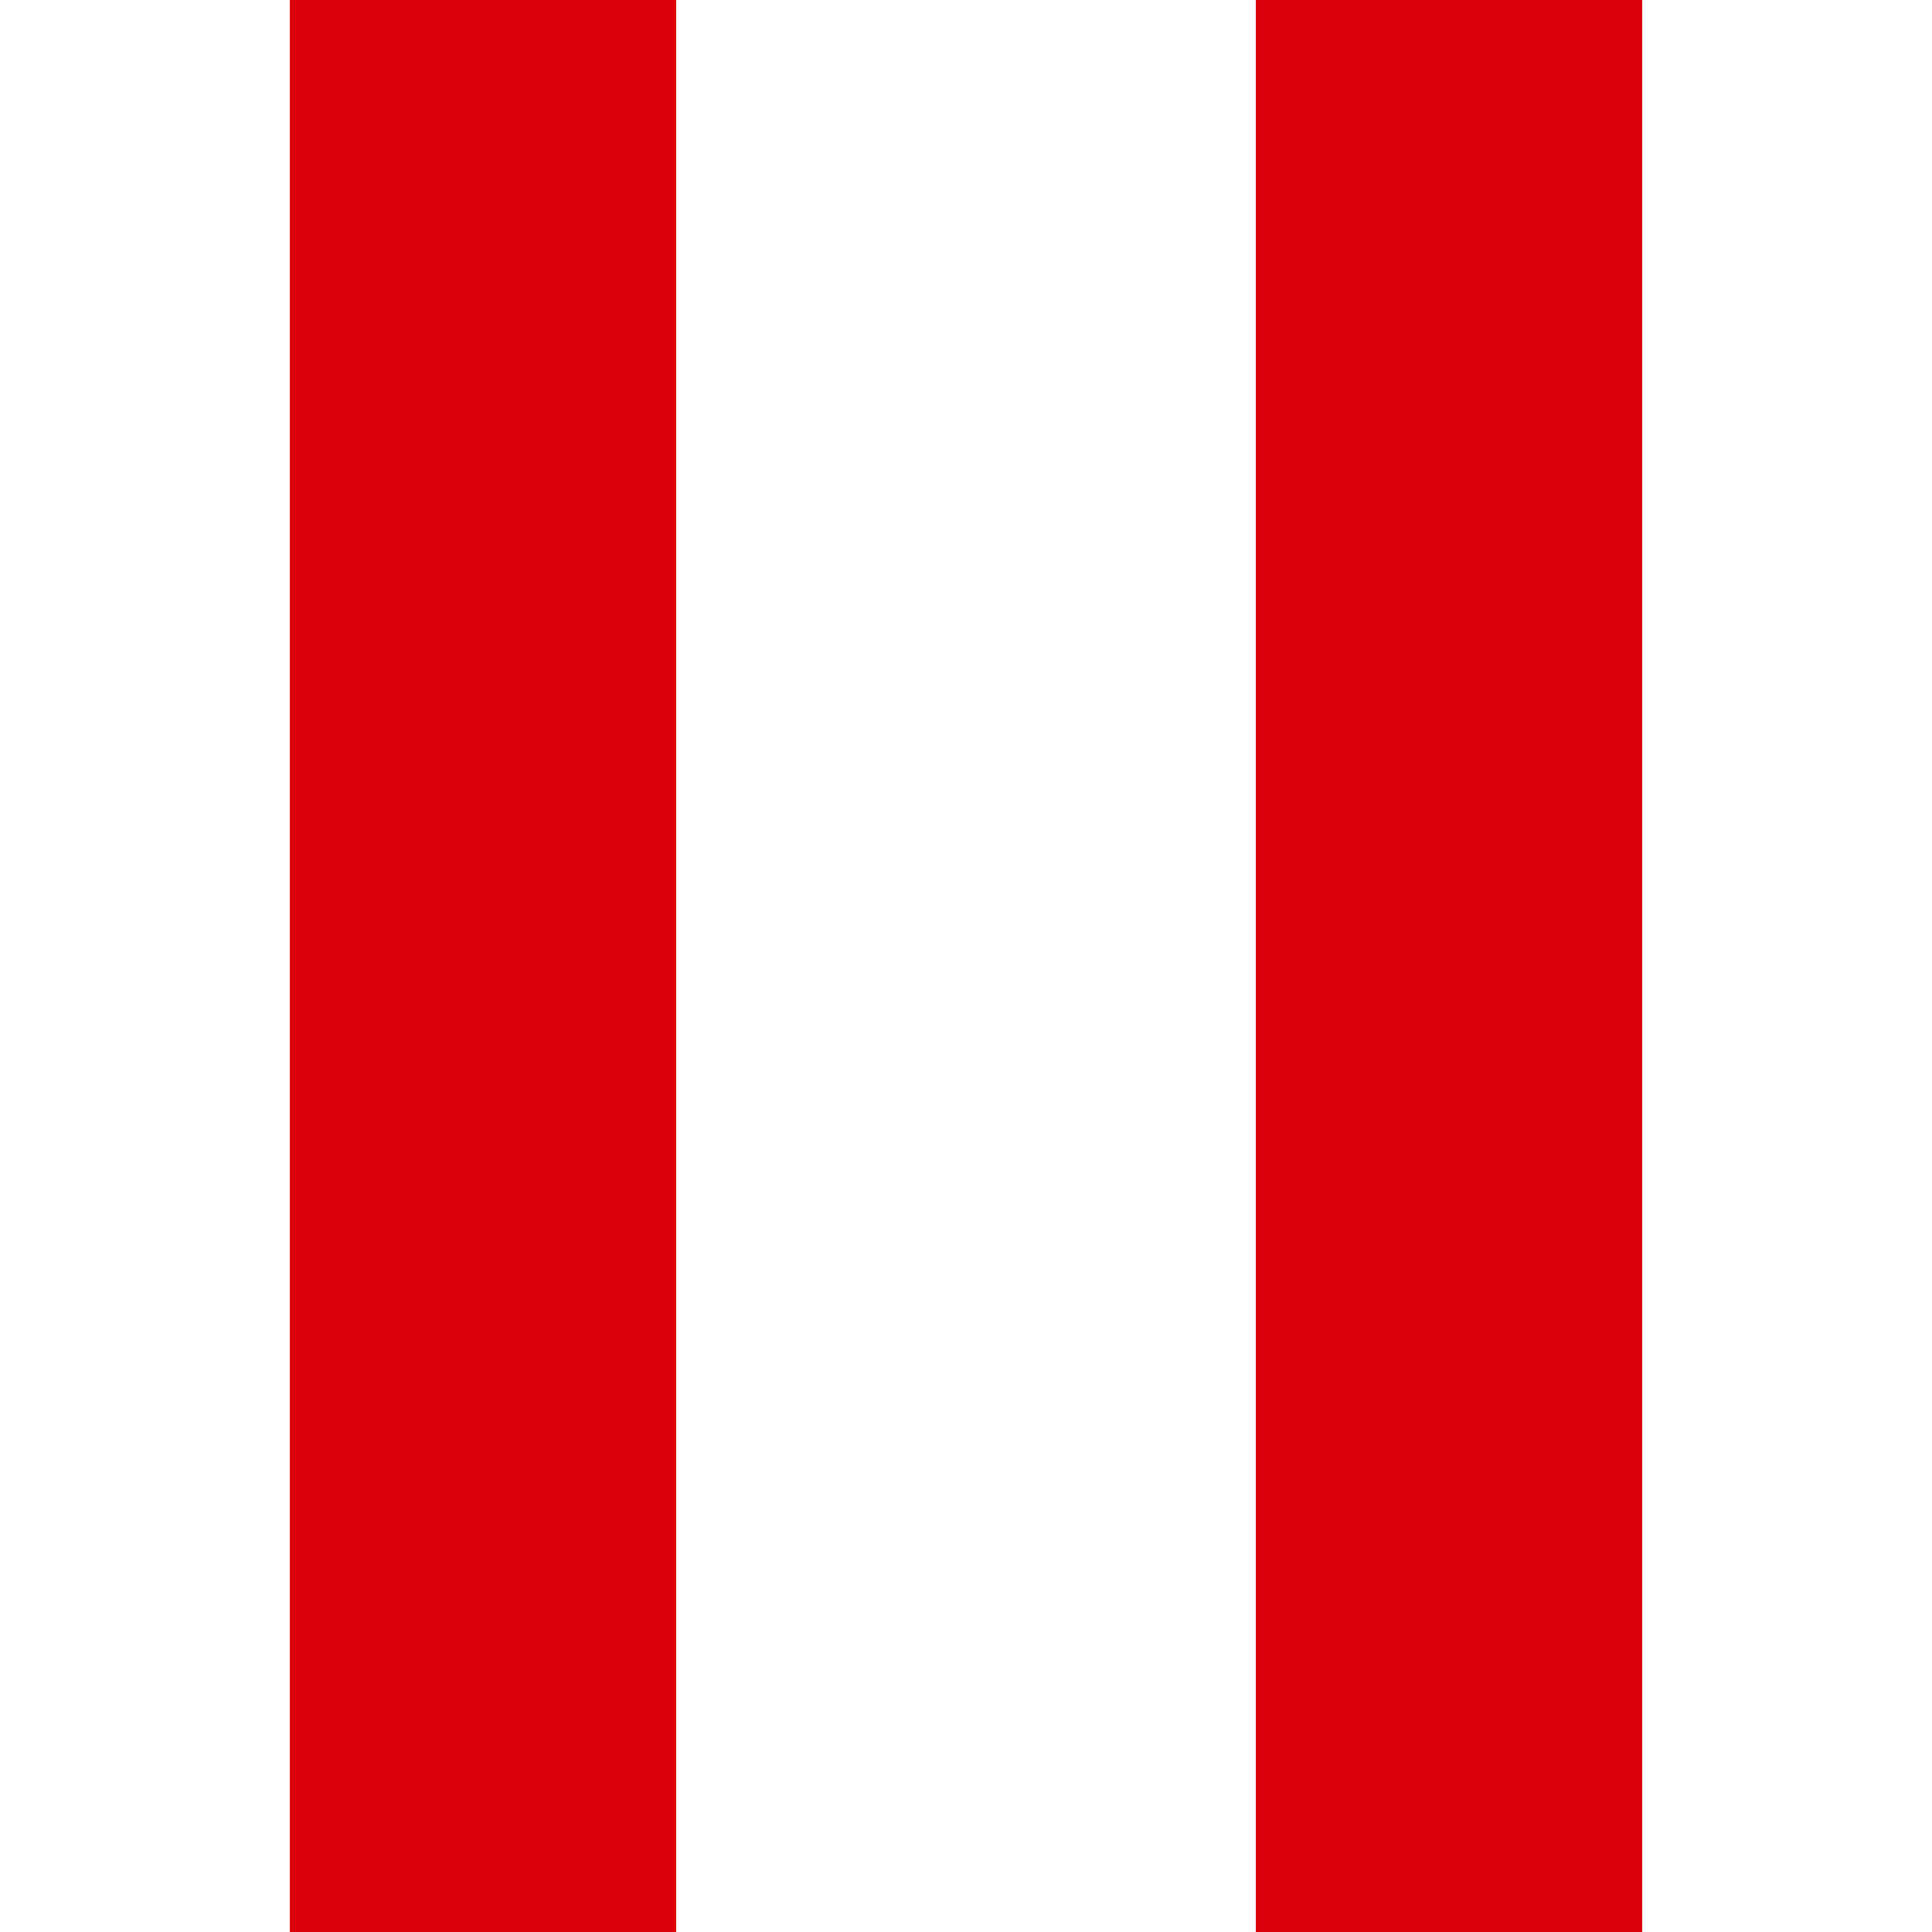
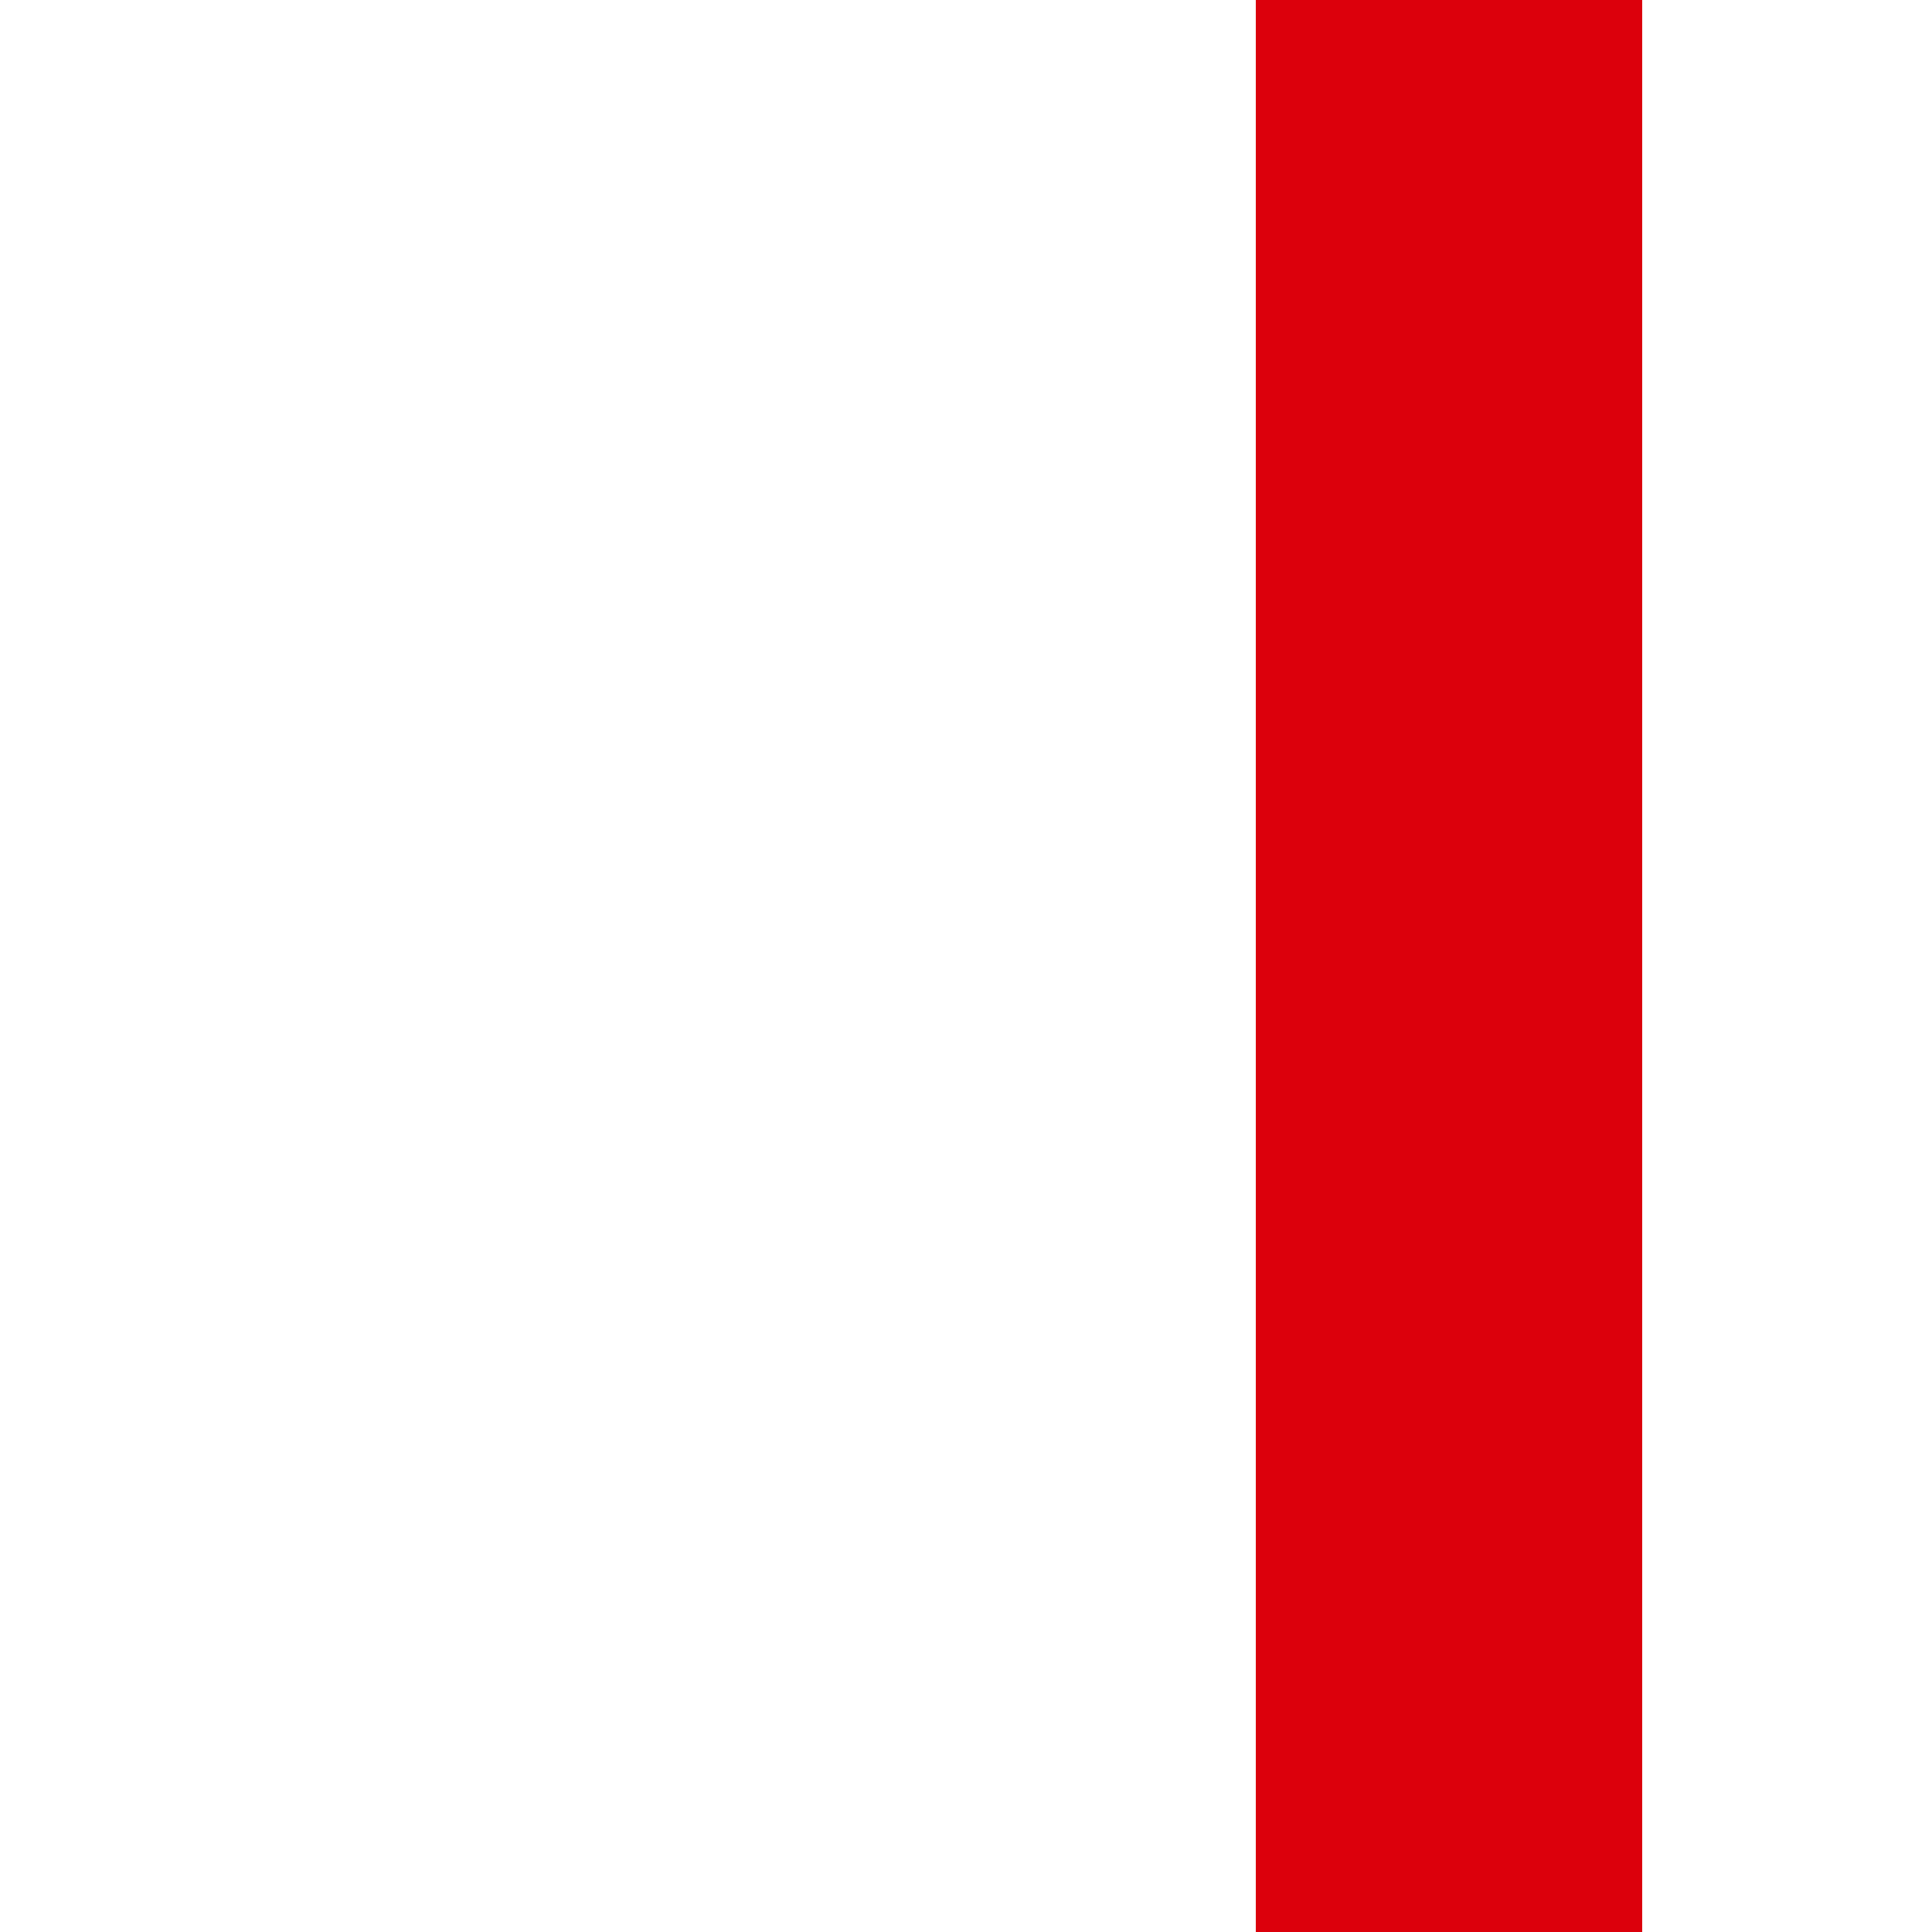
<svg xmlns="http://www.w3.org/2000/svg" width="20" height="20">
  <g id="グループ_3721" data-name="グループ 3721" transform="translate(-1261 -687)">
-     <path id="長方形_191" data-name="長方形 191" transform="translate(1261 687)" fill="none" d="M0 0h20v20H0z" />
-     <path id="長方形_189" data-name="長方形 189" transform="translate(1264 687)" fill="#dc000c" d="M0 0h4v20H0z" />
+     <path id="長方形_191" data-name="長方形 191" transform="translate(1261 687)" fill="none" d="M0 0h20v20H0" />
    <path id="長方形_190" data-name="長方形 190" transform="translate(1274 687)" fill="#dc000c" d="M0 0h4v20H0z" />
  </g>
</svg>